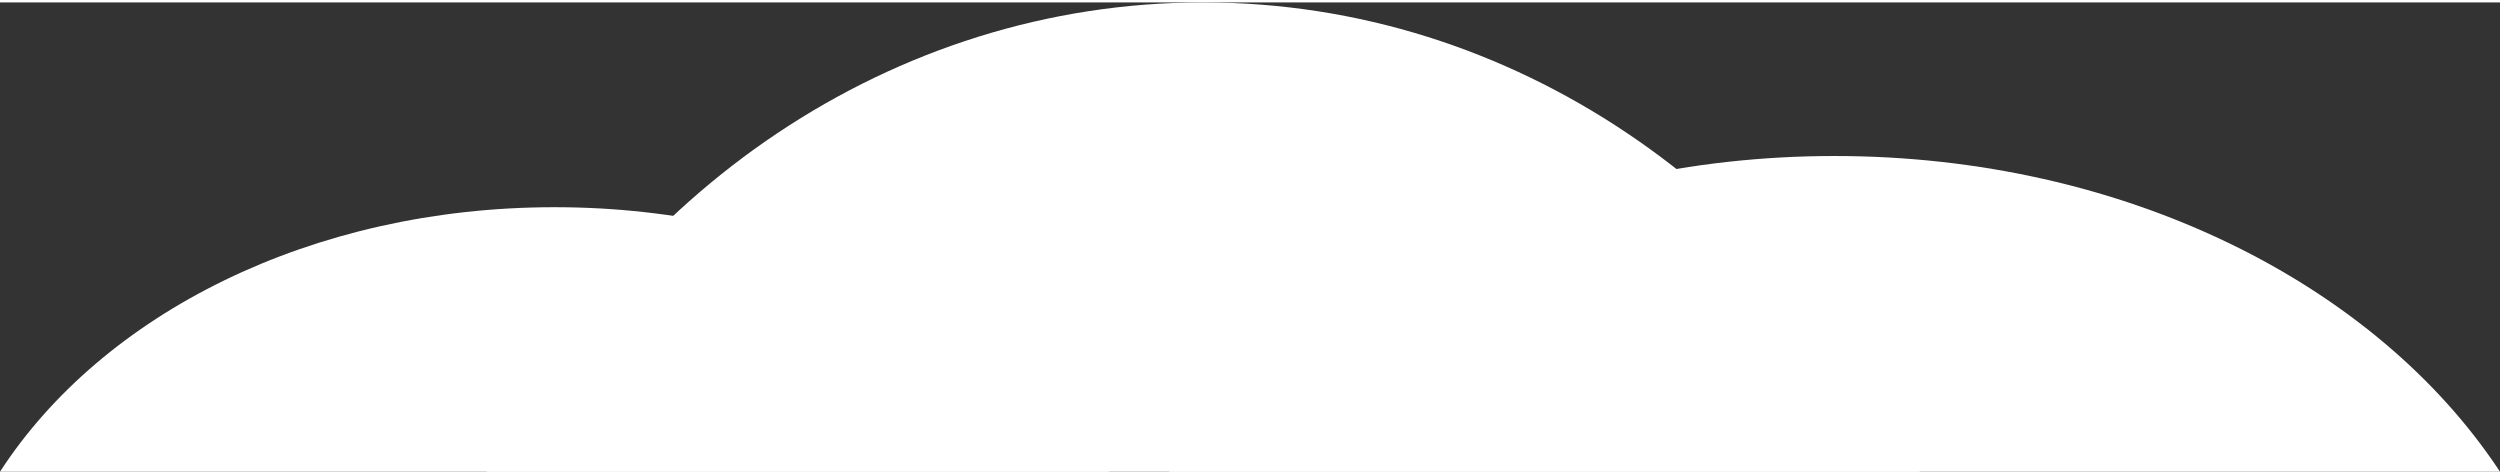
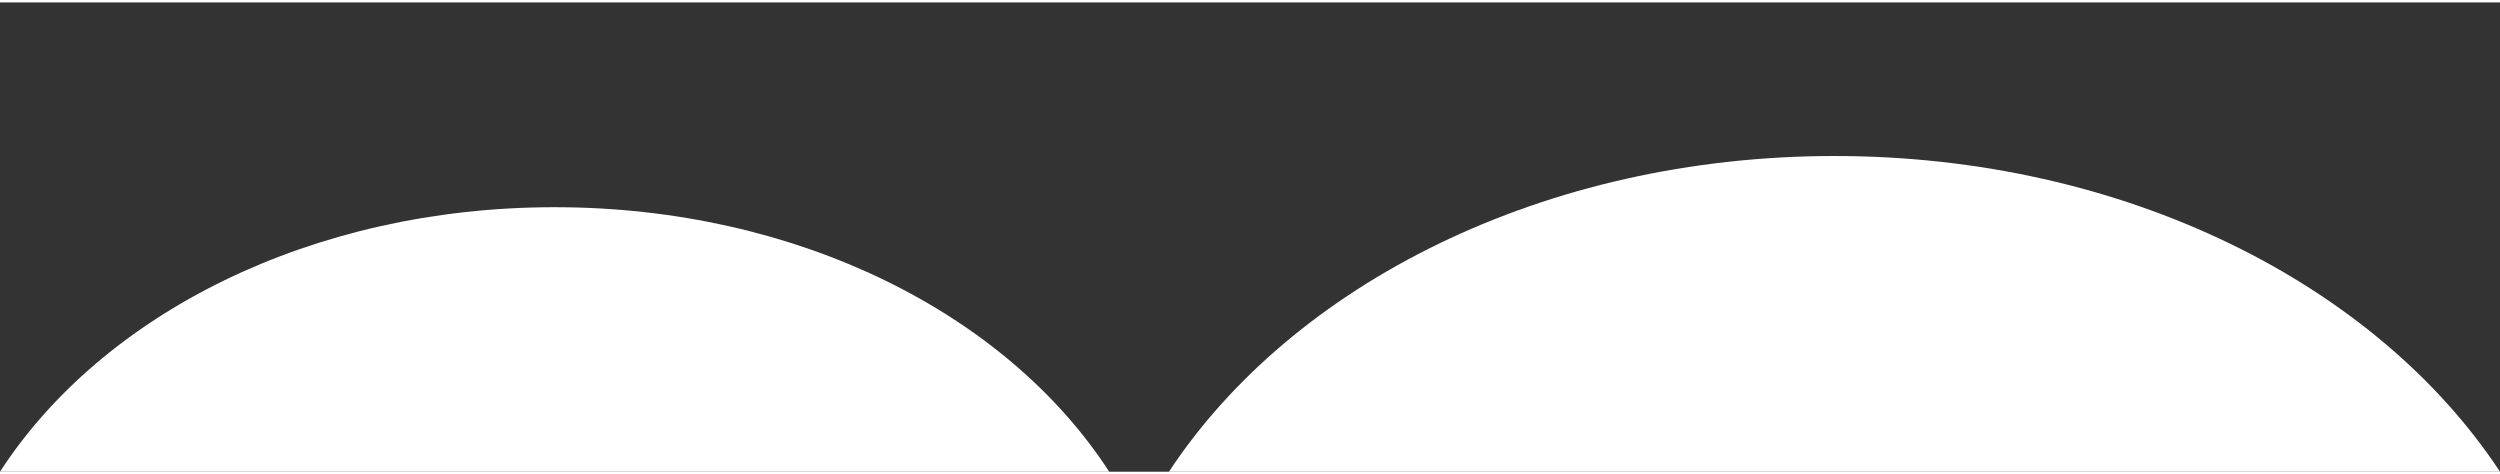
<svg xmlns="http://www.w3.org/2000/svg" version="1.1" x="0px" y="0px" width="58px" height="11px" viewBox="0 0 58.6 11" style="overflow:visible;enable-background:new 0 0 58.6 11;" xml:space="preserve" aria-hidden="true">
  <rect x="0" y="0" width="58.6" height="11" fill="#333333" stroke="none" />
  <style type="text/css">
	.st0-63313fa251372{fill:#FFFFFF;}
</style>
  <defs>
    <linearGradient class="cerosgradient" data-cerosgradient="true" id="CerosGradient_id59ad41f89" gradientUnits="userSpaceOnUse" x1="50%" y1="100%" x2="50%" y2="0%">
      <stop offset="0%" stop-color="#d1d1d1" />
      <stop offset="100%" stop-color="#d1d1d1" />
    </linearGradient>
    <linearGradient />
  </defs>
  <g>
    <path class="st0-63313fa251372" d="M27.4,11c2.9-4.4,8.8-7.4,15.6-7.4s12.7,3,15.6,7.4H27.4z" />
    <path class="st0-63313fa251372" d="M0,11c2.4-3.7,7.3-6.2,13-6.2c5.7,0,10.6,2.5,13,6.2H0z" />
-     <path class="st0-63313fa251372" d="M11.4,11c3.1-6.5,9.5-11,16.8-11s13.6,4.5,16.8,11H11.4z" />
  </g>
</svg>